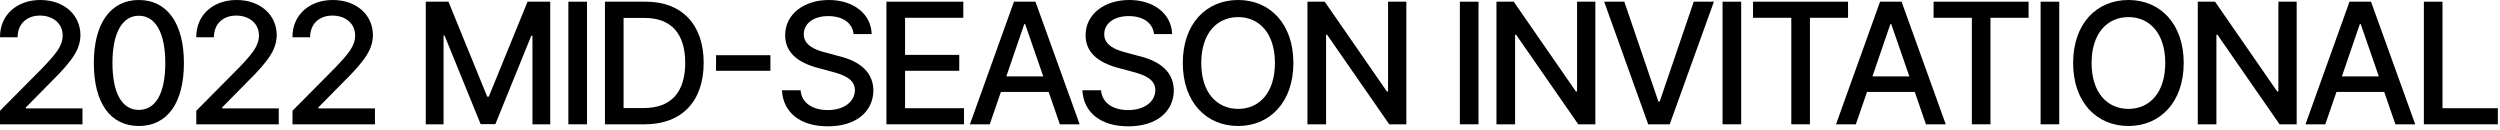
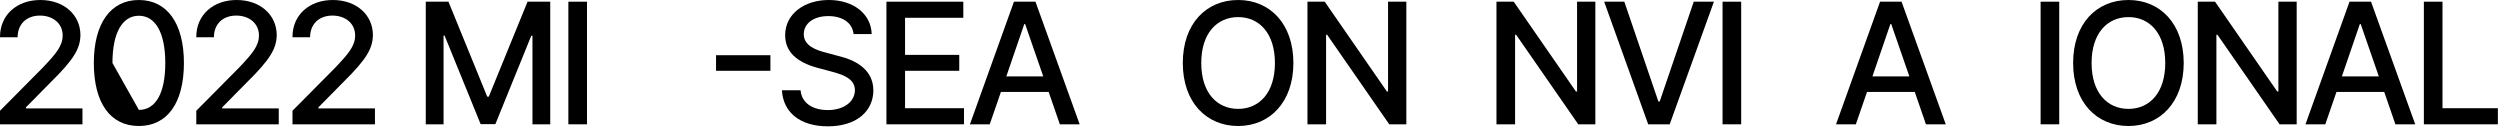
<svg xmlns="http://www.w3.org/2000/svg" fill="none" height="100%" overflow="visible" preserveAspectRatio="none" style="display: block;" viewBox="0 0 346 18" width="100%">
  <g id="Frame 2147237014">
    <g id="2022 Mid-Season Invitational">
      <path d="M0 17.203V15.328L5.883 9.398C7.735 7.453 8.672 6.375 8.672 4.898C8.672 3.234 7.313 2.156 5.531 2.156C3.656 2.156 2.438 3.352 2.438 5.156H0C-0.023 2.062 2.344 0 5.578 0C8.86 0 11.11 2.062 11.133 4.828C11.11 6.727 10.219 8.227 7.031 11.367L3.586 14.859V15H11.414V17.203H0Z" fill="black" />
-       <path d="M19.22 17.438C15.282 17.438 12.986 14.273 12.986 8.719C12.986 3.211 15.329 0 19.22 0C23.11 0 25.454 3.211 25.454 8.719C25.454 14.273 23.134 17.438 19.22 17.438ZM19.22 15.211C21.517 15.211 22.876 12.961 22.876 8.719C22.876 4.5 21.493 2.18 19.22 2.18C16.946 2.18 15.564 4.5 15.564 8.719C15.564 12.961 16.923 15.211 19.22 15.211Z" fill="black" />
+       <path d="M19.22 17.438C15.282 17.438 12.986 14.273 12.986 8.719C12.986 3.211 15.329 0 19.22 0C23.11 0 25.454 3.211 25.454 8.719C25.454 14.273 23.134 17.438 19.22 17.438ZM19.22 15.211C21.517 15.211 22.876 12.961 22.876 8.719C22.876 4.5 21.493 2.18 19.22 2.18C16.946 2.18 15.564 4.5 15.564 8.719Z" fill="black" />
      <path d="M27.166 17.203V15.328L33.049 9.398C34.901 7.453 35.838 6.375 35.838 4.898C35.838 3.234 34.479 2.156 32.697 2.156C30.822 2.156 29.604 3.352 29.604 5.156H27.166C27.143 2.062 29.51 0 32.744 0C36.026 0 38.276 2.062 38.299 4.828C38.276 6.727 37.385 8.227 34.197 11.367L30.752 14.859V15H38.58V17.203H27.166Z" fill="black" />
      <path d="M40.48 17.203V15.328L46.362 9.398C48.214 7.453 49.151 6.375 49.151 4.898C49.151 3.234 47.792 2.156 46.011 2.156C44.136 2.156 42.917 3.352 42.917 5.156H40.48C40.456 2.062 42.823 0 46.058 0C49.339 0 51.589 2.062 51.612 4.828C51.589 6.727 50.698 8.227 47.511 11.367L44.066 14.859V15H51.894V17.203H40.48Z" fill="black" />
      <path d="M58.927 0.234H62.067L67.434 13.383H67.645L73.013 0.234H76.153V17.203H73.692V4.945H73.528L68.559 17.18H66.52L61.528 4.922H61.388V17.203H58.927V0.234Z" fill="black" />
      <path d="M81.24 0.234V17.203H78.662V0.234H81.24Z" fill="black" />
-       <path d="M89.233 17.203H83.725V0.234H89.397C94.389 0.234 97.389 3.422 97.389 8.695C97.389 13.992 94.389 17.203 89.233 17.203ZM86.304 14.953H89.093C92.936 14.953 94.835 12.703 94.835 8.695C94.835 4.711 92.936 2.484 89.233 2.484H86.304V14.953Z" fill="black" />
      <path d="M106.625 7.641V9.797H99.101V7.641H106.625Z" fill="black" />
      <path d="M118.134 4.711C117.97 3.141 116.587 2.227 114.641 2.227C112.555 2.227 111.243 3.281 111.243 4.734C111.243 6.352 113.001 6.961 114.337 7.289L115.977 7.734C118.157 8.25 120.852 9.445 120.876 12.516C120.852 15.375 118.579 17.484 114.571 17.484C110.774 17.484 108.384 15.586 108.22 12.492H110.798C110.962 14.344 112.579 15.234 114.571 15.234C116.727 15.234 118.298 14.133 118.321 12.469C118.298 10.992 116.915 10.383 115.11 9.914L113.095 9.375C110.376 8.625 108.665 7.242 108.665 4.875C108.665 1.945 111.29 0 114.712 0C118.157 0 120.571 1.969 120.641 4.711H118.134Z" fill="black" />
      <path d="M122.681 17.203V0.234H133.322V2.461H125.26V7.594H132.76V9.797H125.26V14.977H133.416V17.203H122.681Z" fill="black" />
      <path d="M136.979 17.203H134.237L140.331 0.234H143.307L149.425 17.203H146.682L145.135 12.727H138.526L136.979 17.203ZM139.276 10.57H144.385L141.878 3.328H141.76L139.276 10.57Z" fill="black" />
-       <path d="M159.715 4.711C159.55 3.141 158.168 2.227 156.222 2.227C154.136 2.227 152.824 3.281 152.824 4.734C152.824 6.352 154.582 6.961 155.918 7.289L157.558 7.734C159.738 8.25 162.433 9.445 162.457 12.516C162.433 15.375 160.16 17.484 156.152 17.484C152.355 17.484 149.965 15.586 149.8 12.492H152.379C152.543 14.344 154.16 15.234 156.152 15.234C158.308 15.234 159.879 14.133 159.902 12.469C159.879 10.992 158.496 10.383 156.691 9.914L154.675 9.375C151.957 8.625 150.246 7.242 150.246 4.875C150.246 1.945 152.871 0 156.293 0C159.738 0 162.152 1.969 162.222 4.711H159.715Z" fill="black" />
      <path d="M179.005 8.719C179.005 14.133 175.747 17.438 171.364 17.438C166.934 17.438 163.7 14.133 163.7 8.719C163.7 3.281 166.934 0 171.364 0C175.747 0 179.005 3.281 179.005 8.719ZM176.45 8.719C176.45 4.594 174.27 2.367 171.364 2.367C168.434 2.367 166.255 4.594 166.255 8.719C166.255 12.844 168.434 15.07 171.364 15.07C174.27 15.07 176.45 12.844 176.45 8.719Z" fill="black" />
      <path d="M194.638 0.234V17.203H192.271L183.67 4.805H183.529V17.203H180.951V0.234H183.341L191.943 12.656H192.107V0.234H194.638Z" fill="black" />
-       <path d="M204.625 0.234V17.203H202.046V0.234H204.625Z" fill="black" />
      <path d="M220.797 0.234V17.203H218.43L209.829 4.805H209.688V17.203H207.11V0.234H209.5L218.102 12.656H218.266V0.234H220.797Z" fill="black" />
      <path d="M224.806 0.234L229.517 14.039H229.705L234.415 0.234H237.205L231.087 17.203H228.111L222.017 0.234H224.806Z" fill="black" />
      <path d="M240.979 0.234V17.203H238.401V0.234H240.979Z" fill="black" />
-       <path d="M242.62 2.461V0.234H255.769V2.461H250.495V17.203H247.917V2.461H242.62Z" fill="black" />
      <path d="M256.848 17.203H254.106L260.2 0.234H263.176L269.293 17.203H266.551L265.004 12.727H258.395L256.848 17.203ZM259.145 10.57H264.254L261.746 3.328H261.629L259.145 10.57Z" fill="black" />
-       <path d="M267.607 2.461V0.234H280.755V2.461H275.482V17.203H272.904V2.461H267.607Z" fill="black" />
      <path d="M284.998 0.234V17.203H282.42V0.234H284.998Z" fill="black" />
      <path d="M302.226 8.719C302.226 14.133 298.968 17.438 294.585 17.438C290.155 17.438 286.921 14.133 286.921 8.719C286.921 3.281 290.155 0 294.585 0C298.968 0 302.226 3.281 302.226 8.719ZM299.671 8.719C299.671 4.594 297.491 2.367 294.585 2.367C291.655 2.367 289.476 4.594 289.476 8.719C289.476 12.844 291.655 15.07 294.585 15.07C297.491 15.07 299.671 12.844 299.671 8.719Z" fill="black" />
      <path d="M317.86 0.234V17.203H315.492L306.891 4.805H306.75V17.203H304.172V0.234H306.563L315.164 12.656H315.328V0.234H317.86Z" fill="black" />
      <path d="M321.821 17.203H319.079L325.173 0.234H328.15L334.267 17.203H331.525L329.978 12.727H323.368L321.821 17.203ZM324.118 10.57H329.228L326.72 3.328H326.603L324.118 10.57Z" fill="black" />
      <path d="M335.463 17.203V0.234H338.041V14.977H345.705V17.203H335.463Z" fill="black" />
    </g>
  </g>
</svg>